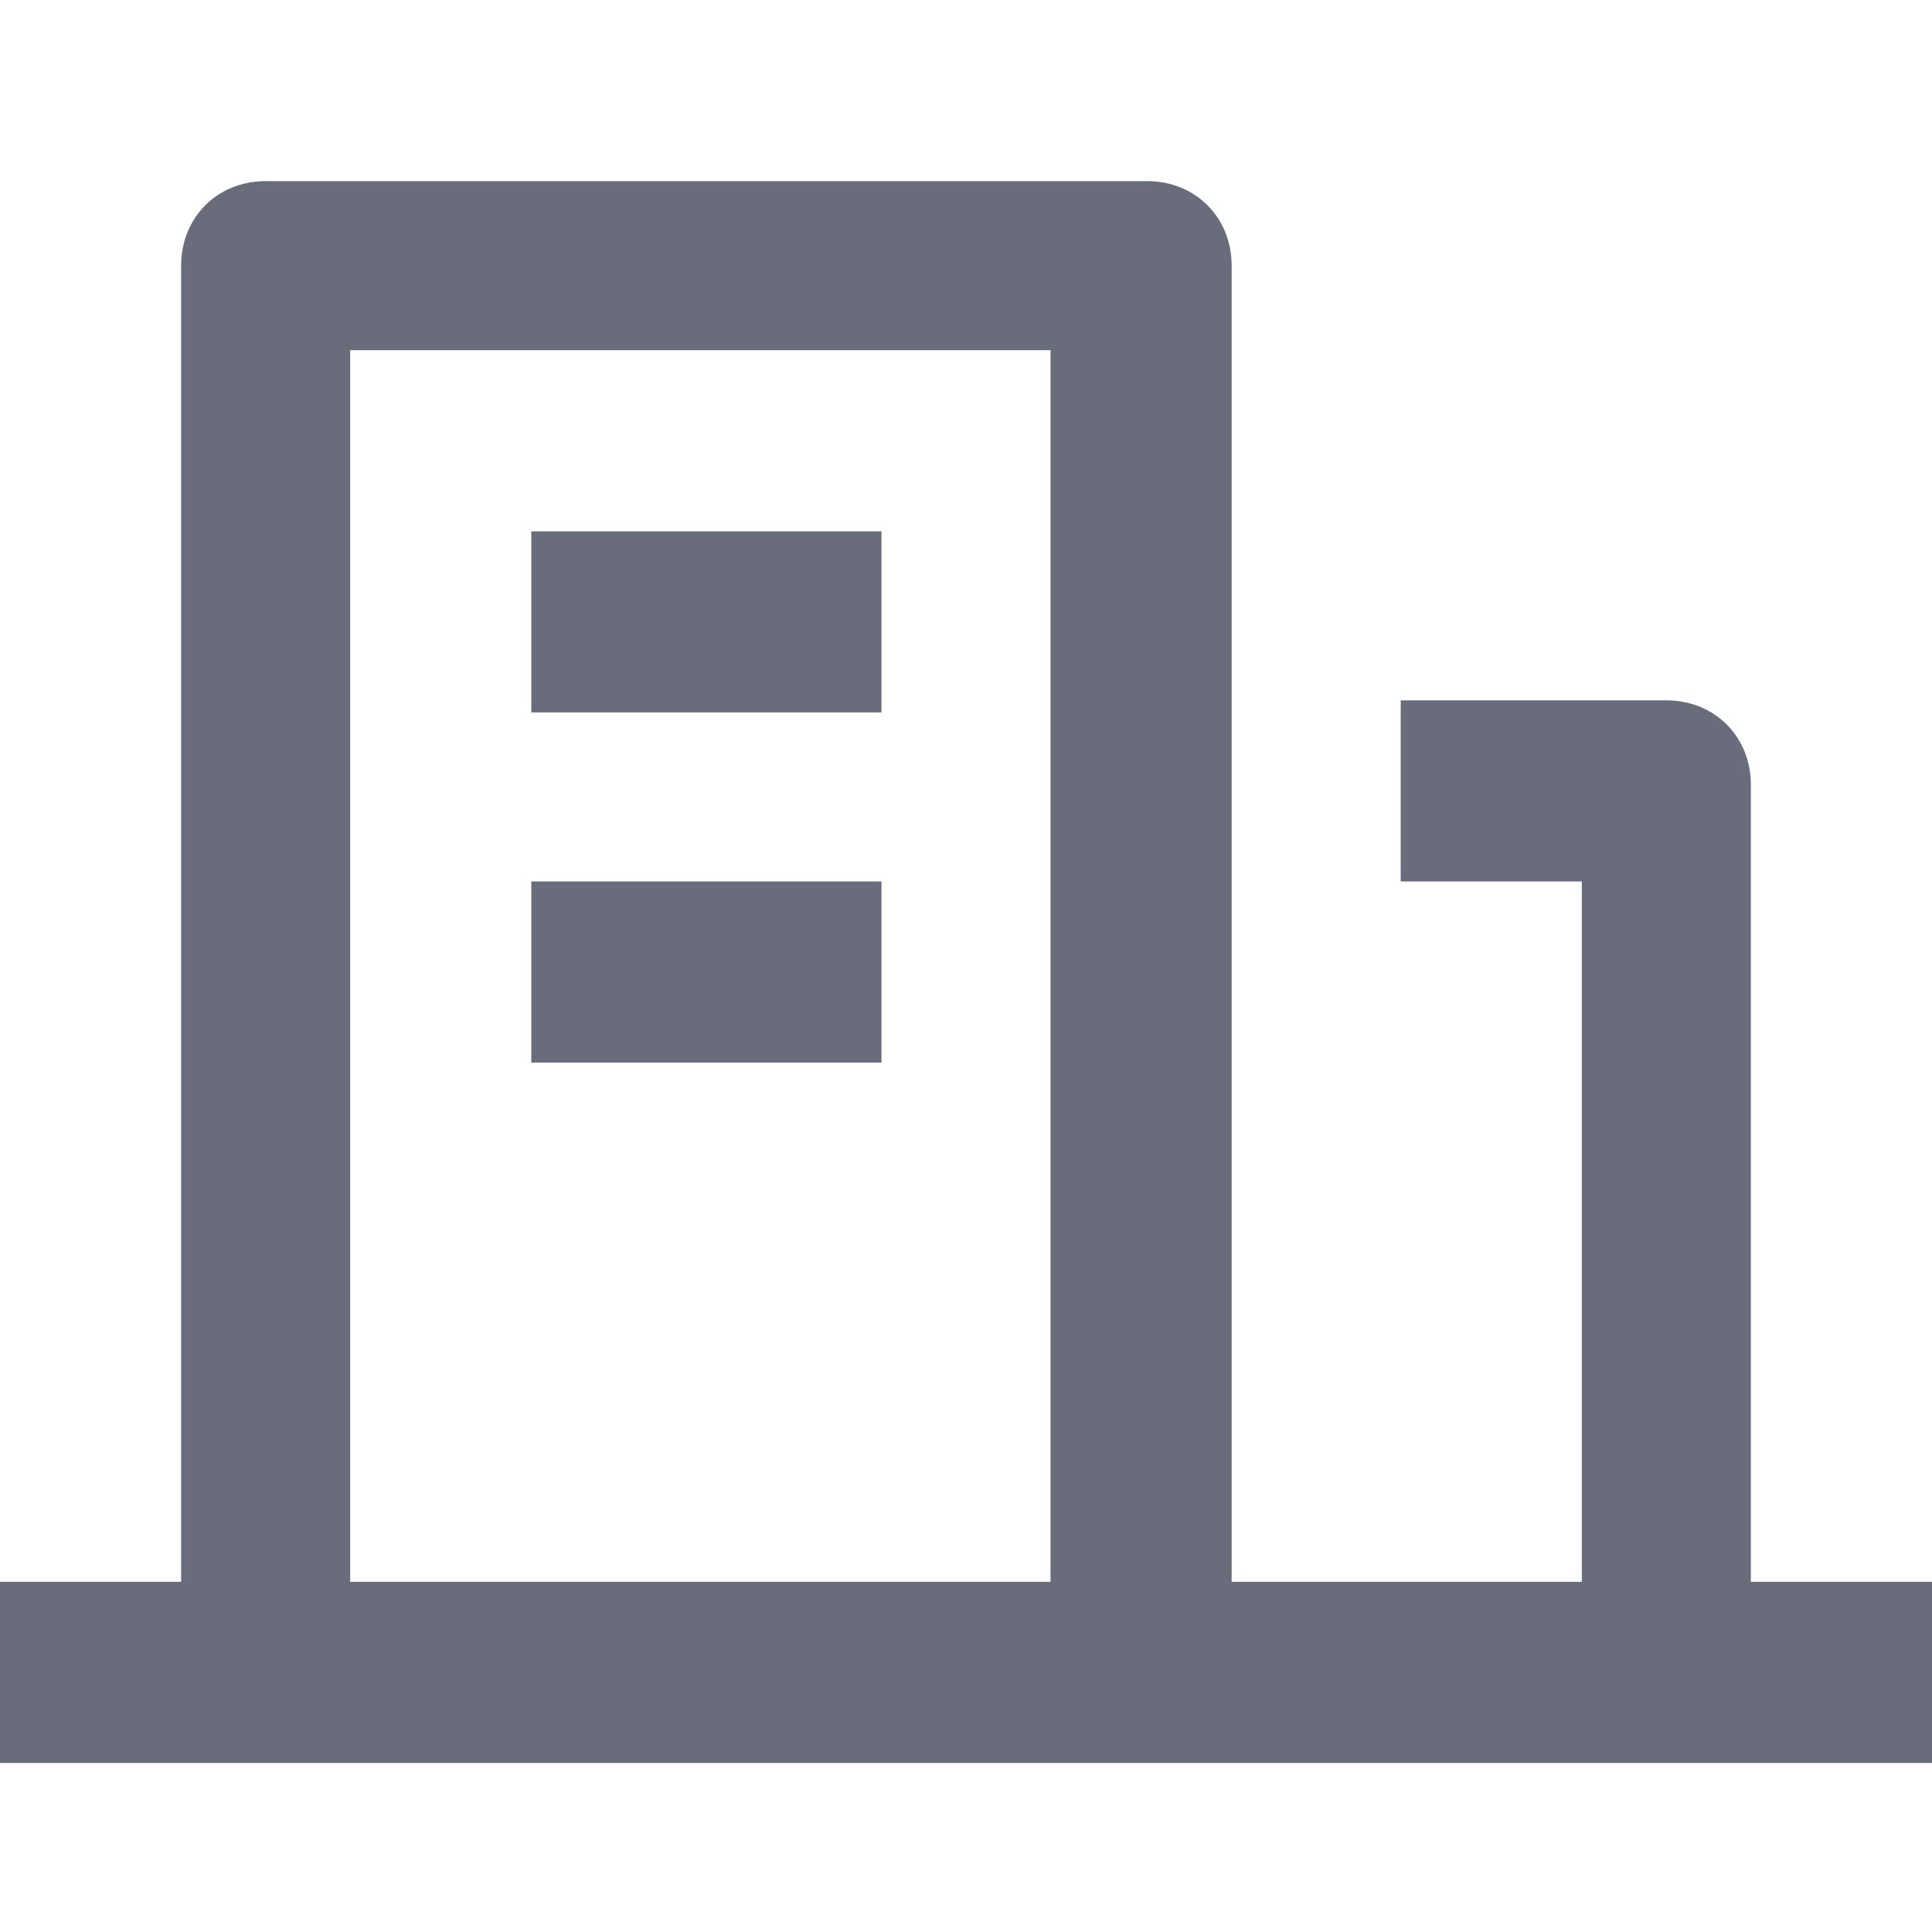
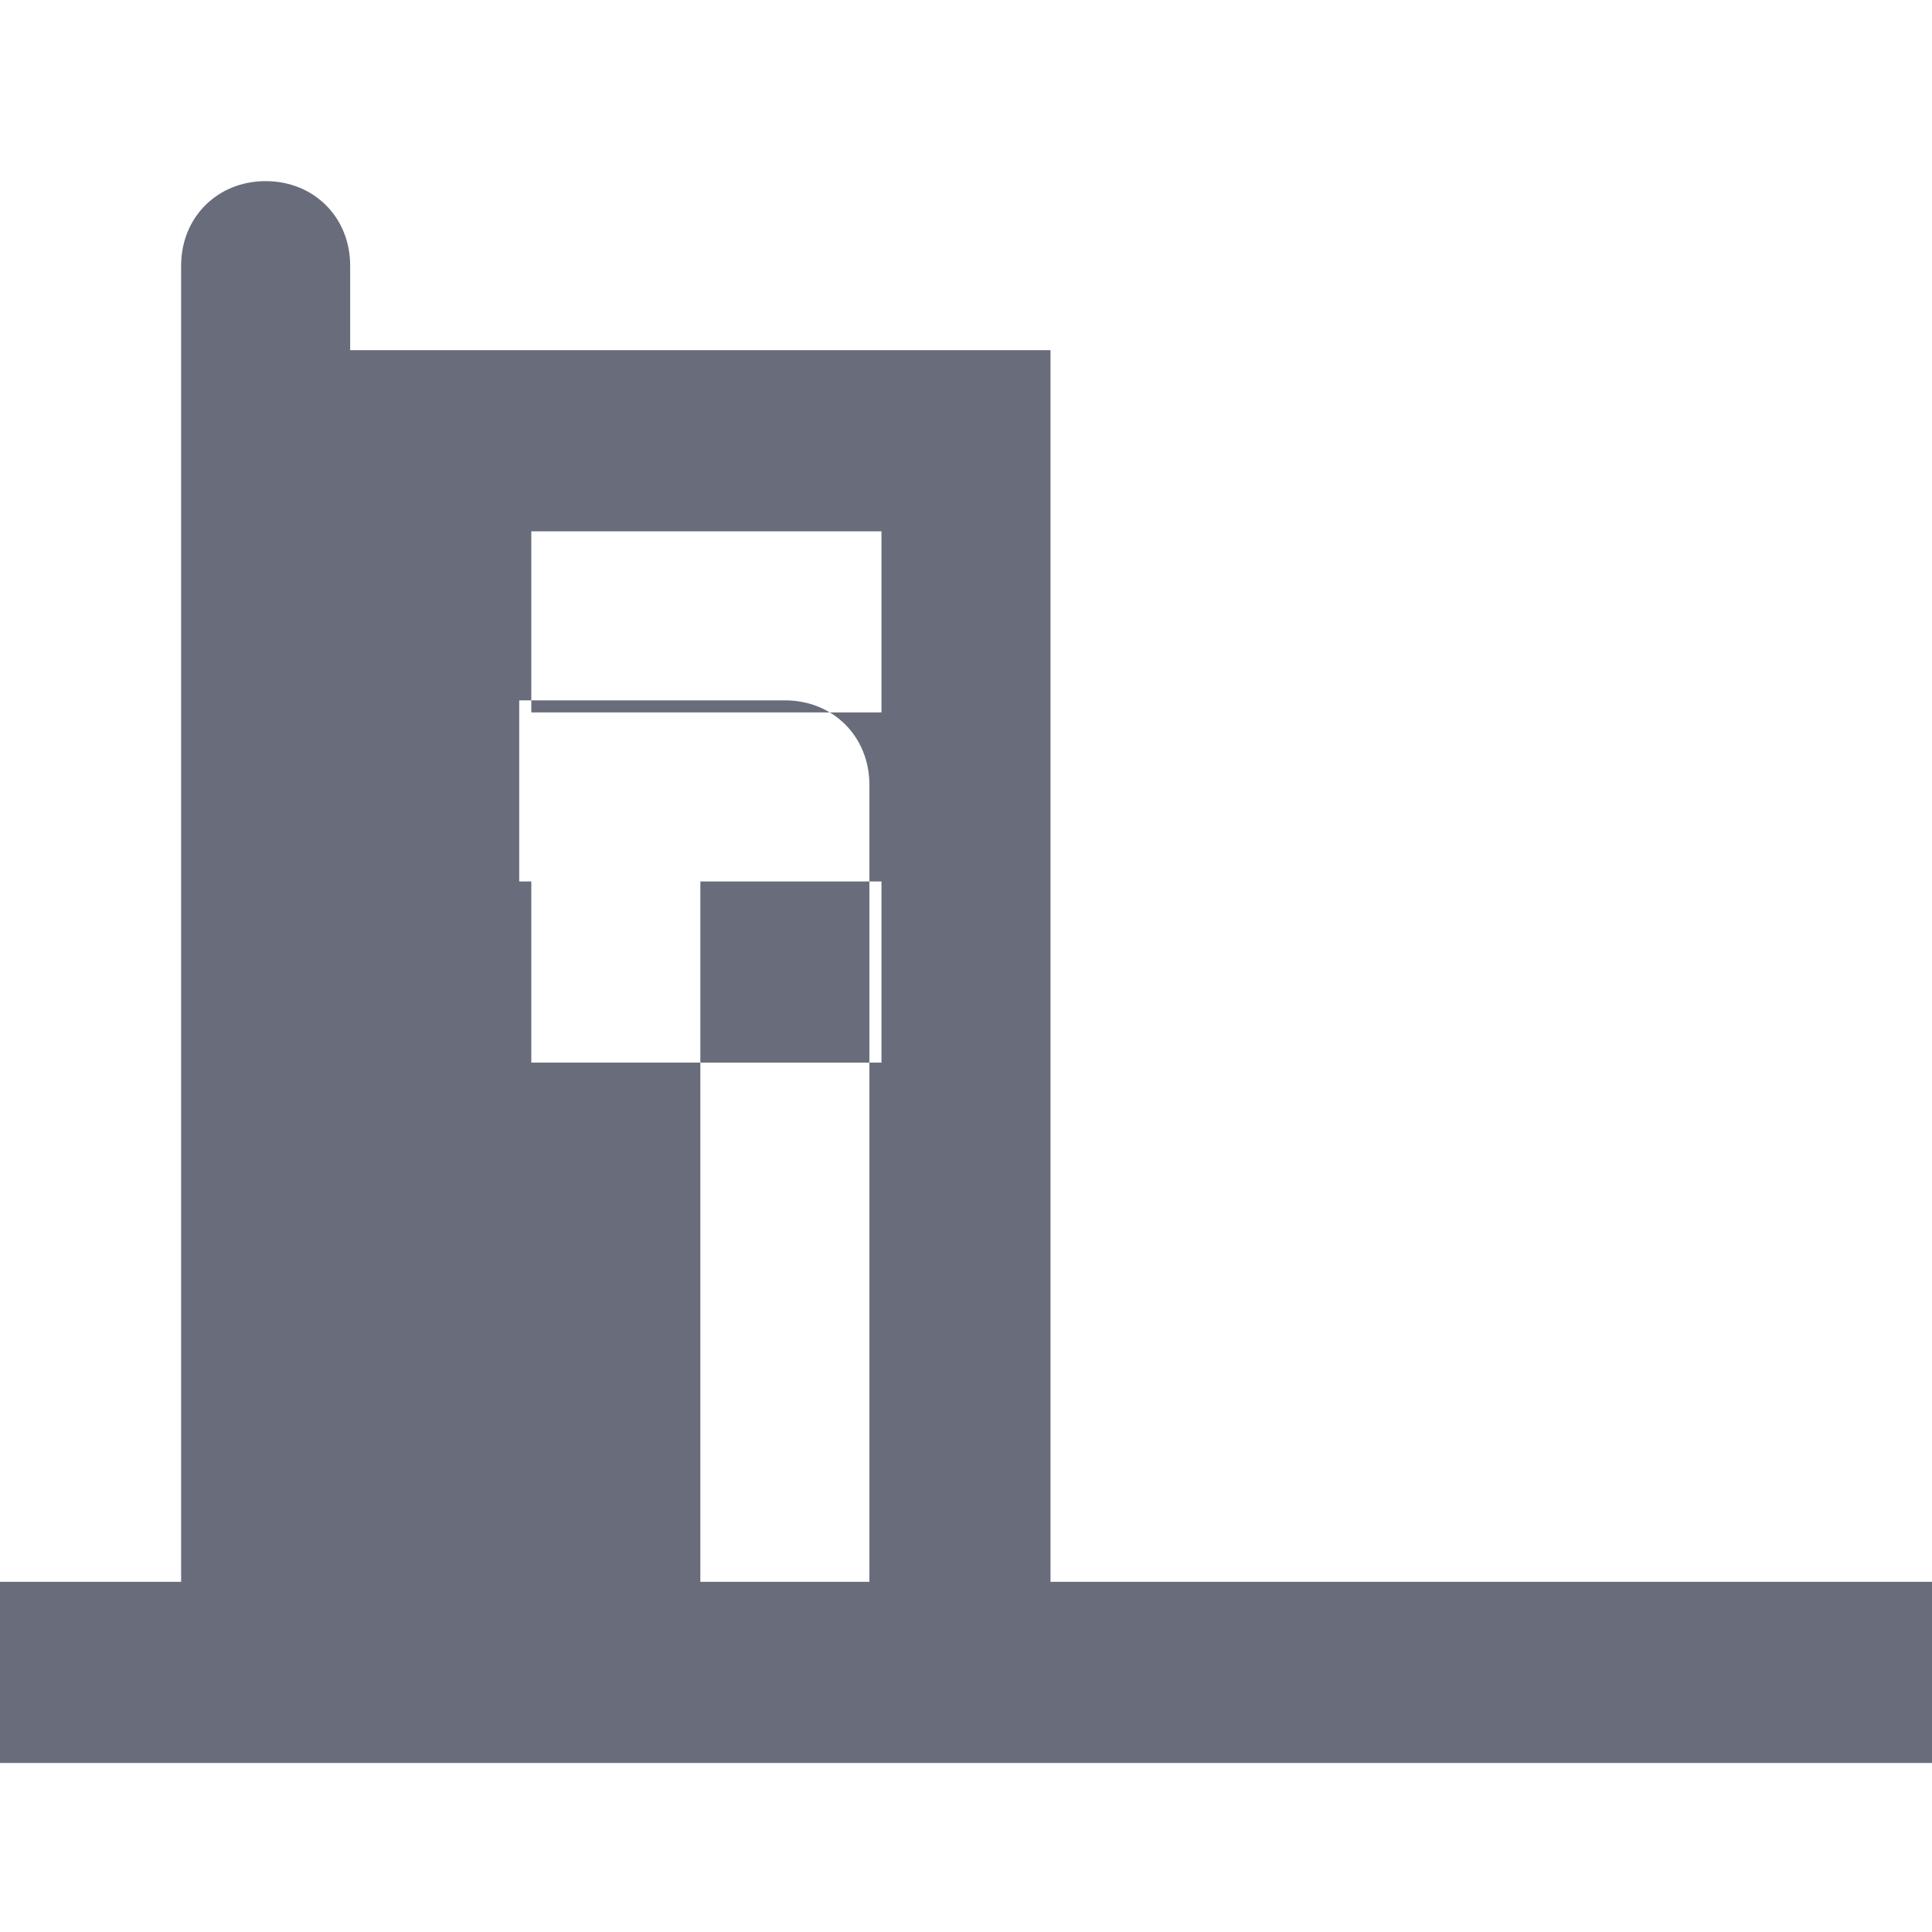
<svg xmlns="http://www.w3.org/2000/svg" version="1.1" id="Слой_1" x="0px" y="0px" viewBox="0 0 16 16" style="enable-background:new 0 0 16 16;" xml:space="preserve">
  <style type="text/css">
	.st0{fill:#696D7B;}
</style>
-   <path class="st0" d="M14.5,13.1H16v1.5H0v-1.5h1.5V2.2c0-0.4,0.3-0.7,0.7-0.7h7.3c0.4,0,0.7,0.3,0.7,0.7v10.9h2.9V7.3h-1.5V5.8h2.2  c0.4,0,0.7,0.3,0.7,0.7V13.1z M2.9,2.9v10.2h5.8V2.9H2.9z M4.4,7.3h2.9v1.5H4.4V7.3z M4.4,4.4h2.9v1.5H4.4V4.4z" />
+   <path class="st0" d="M14.5,13.1H16v1.5H0v-1.5h1.5V2.2c0-0.4,0.3-0.7,0.7-0.7c0.4,0,0.7,0.3,0.7,0.7v10.9h2.9V7.3h-1.5V5.8h2.2  c0.4,0,0.7,0.3,0.7,0.7V13.1z M2.9,2.9v10.2h5.8V2.9H2.9z M4.4,7.3h2.9v1.5H4.4V7.3z M4.4,4.4h2.9v1.5H4.4V4.4z" />
</svg>